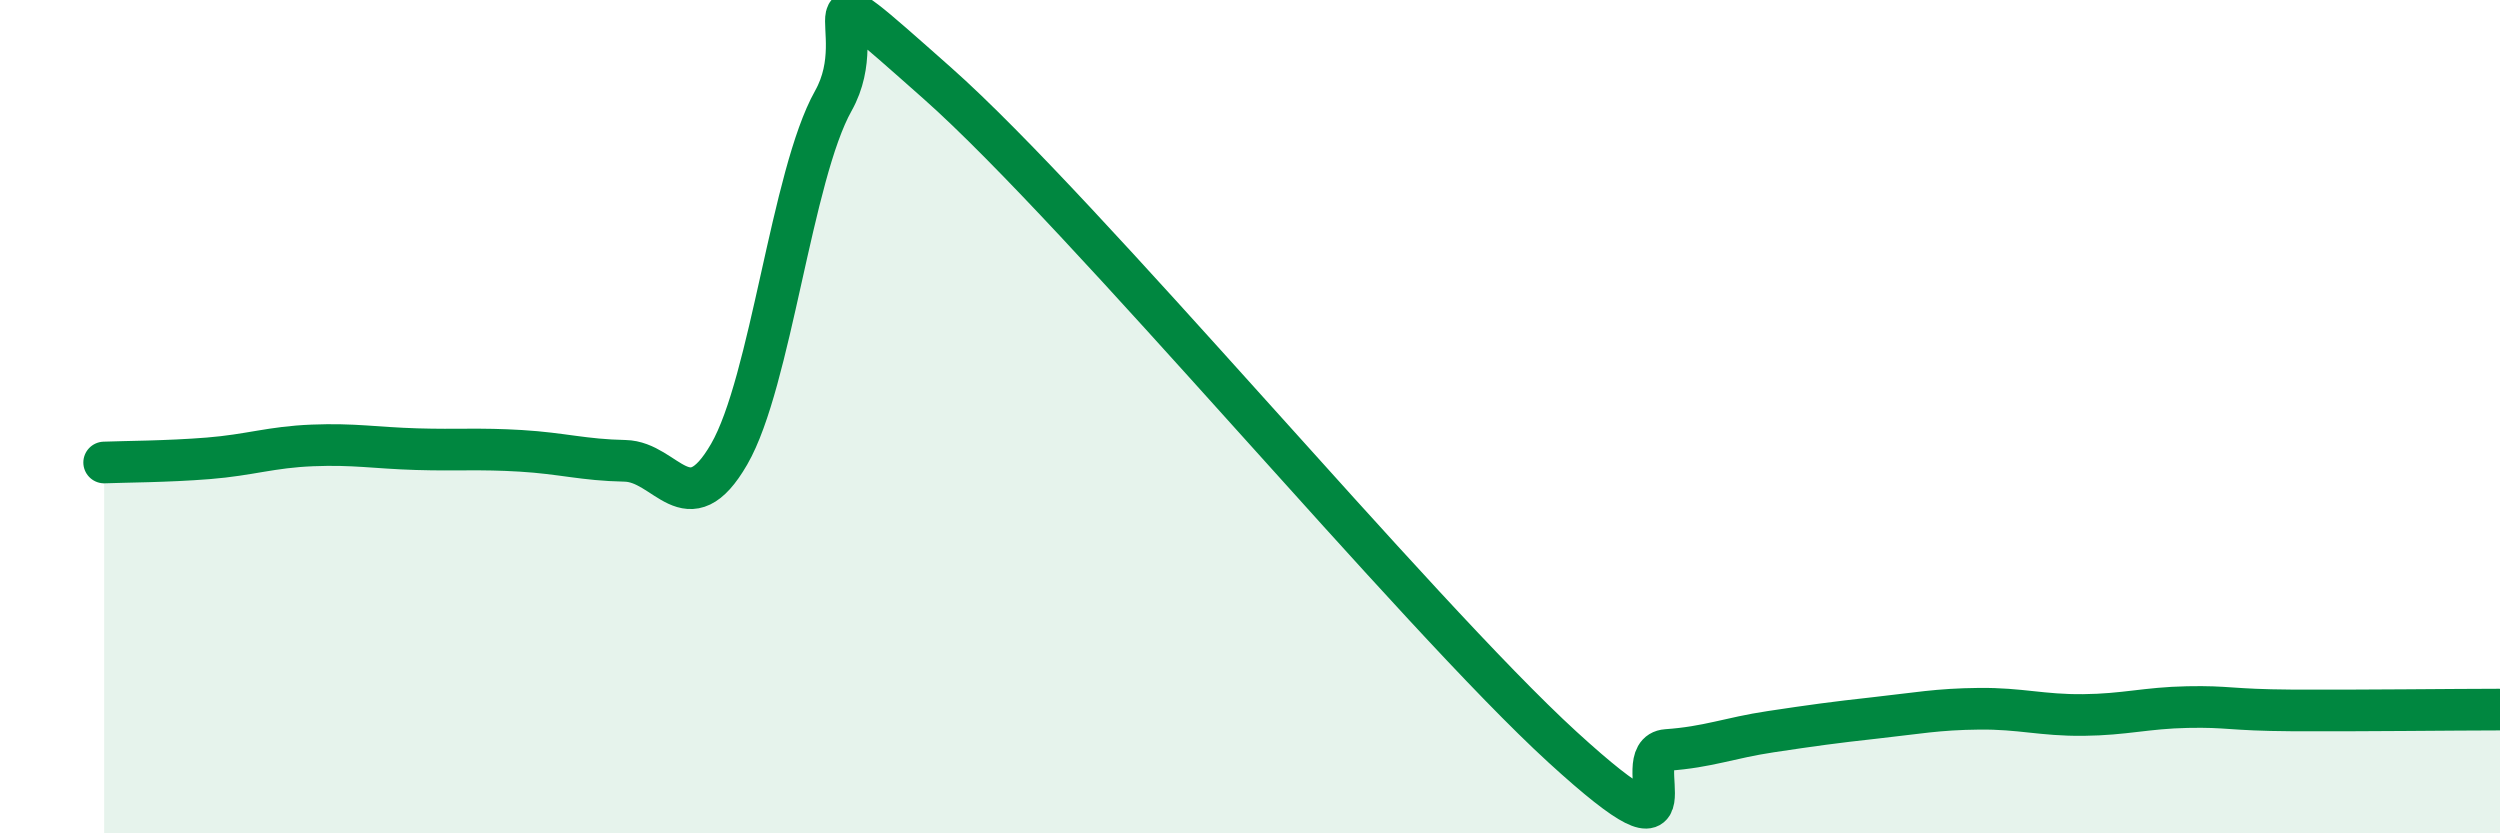
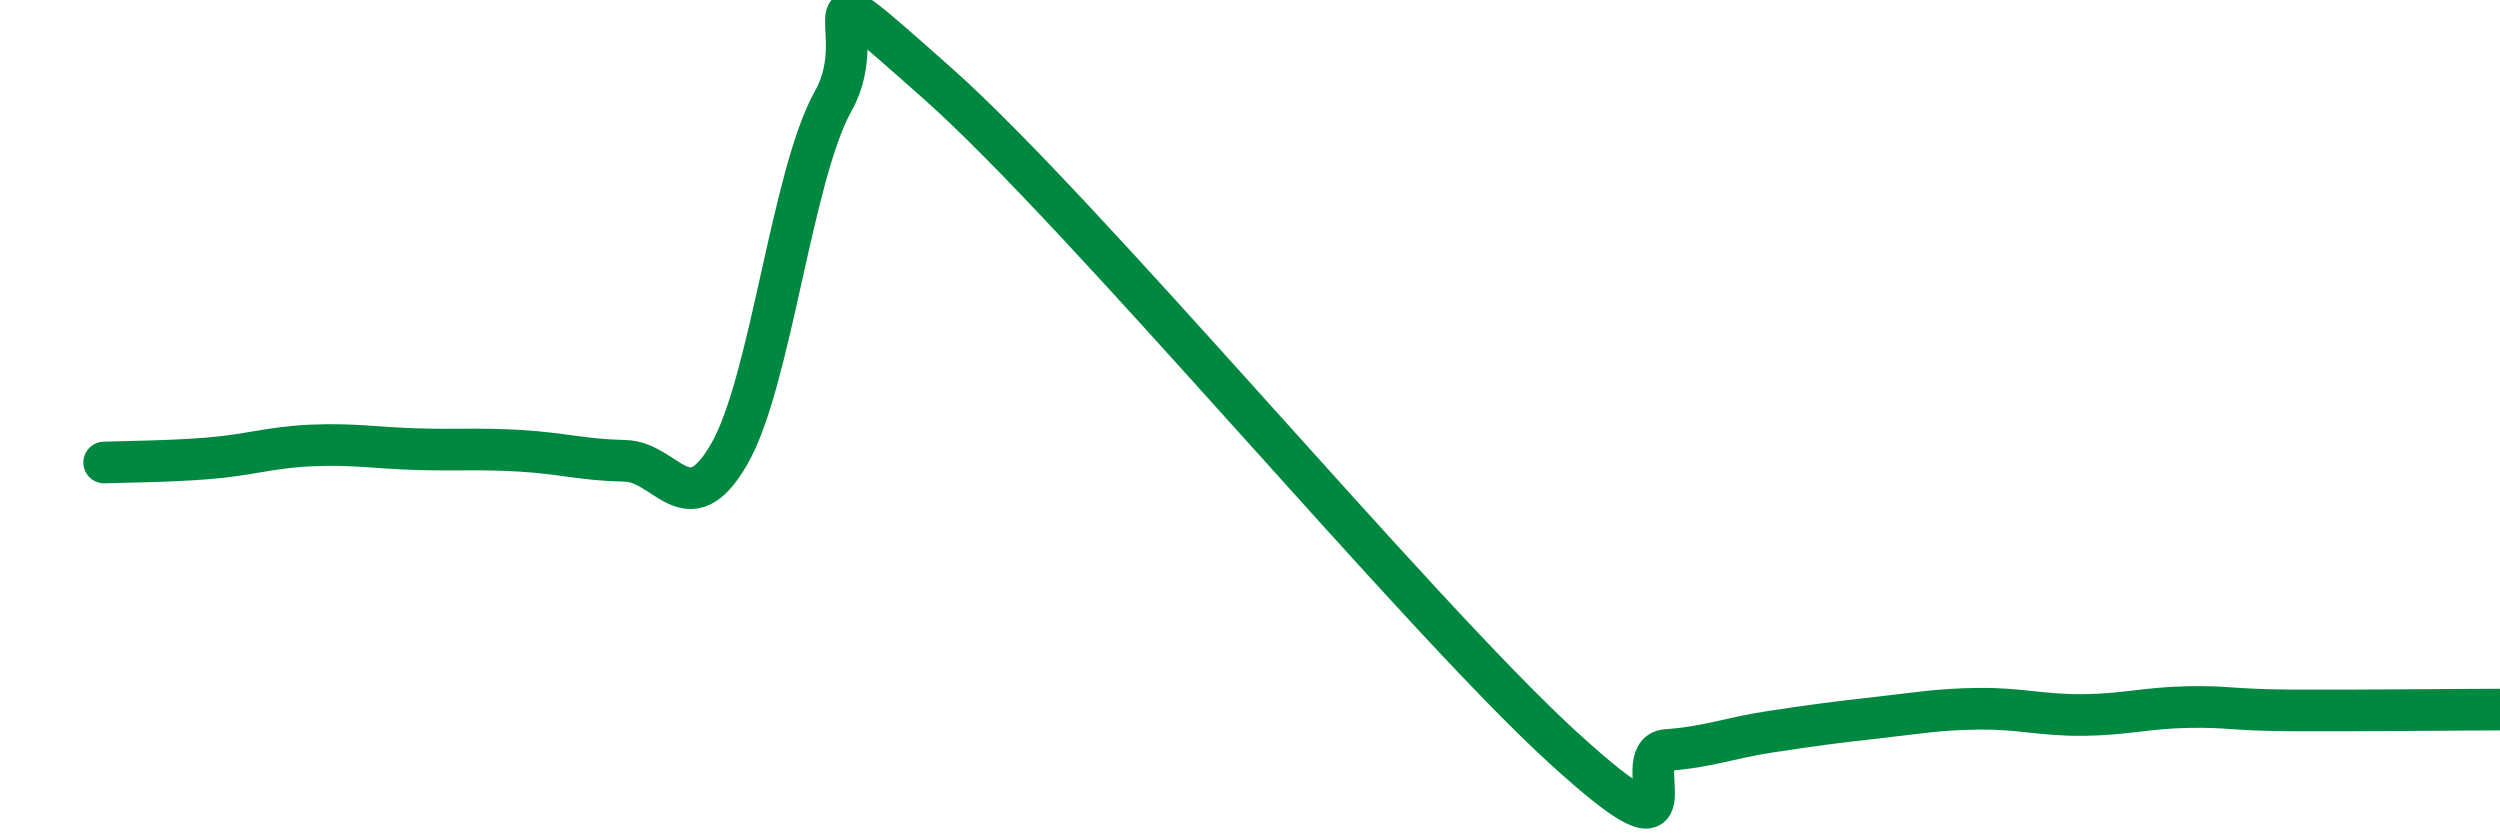
<svg xmlns="http://www.w3.org/2000/svg" width="60" height="20" viewBox="0 0 60 20">
-   <path d="M 2.5,11.1 C 3,11.08 4,11.08 5,11 C 6,10.92 6.5,10.73 7.5,10.69 C 8.5,10.65 9,10.75 10,10.78 C 11,10.81 11.5,10.76 12.5,10.82 C 13.5,10.88 14,11.04 15,11.06 C 16,11.08 16.5,12.63 17.5,10.9 C 18.5,9.17 19,4.2 20,2.42 C 21,0.64 19,-1.1 22.5,2 C 26,5.1 34,14.73 37.5,17.93 C 41,21.13 39,18.07 40,18 C 41,17.93 41.5,17.71 42.5,17.56 C 43.5,17.41 44,17.34 45,17.23 C 46,17.12 46.5,17.02 47.5,17.01 C 48.5,17 49,17.17 50,17.16 C 51,17.15 51.5,16.99 52.5,16.97 C 53.5,16.95 53.5,17.04 55,17.05 C 56.5,17.06 59,17.03 60,17.03L60 20L2.5 20Z" fill="#008740" opacity="0.1" stroke-linecap="round" stroke-linejoin="round" />
  <path d="M 2.5,11.1 C 3,11.08 4,11.08 5,11 C 6,10.92 6.5,10.73 7.5,10.69 C 8.5,10.65 9,10.75 10,10.78 C 11,10.81 11.5,10.76 12.5,10.82 C 13.5,10.88 14,11.04 15,11.06 C 16,11.08 16.5,12.63 17.5,10.9 C 18.5,9.17 19,4.2 20,2.42 C 21,0.64 19,-1.1 22.5,2 C 26,5.1 34,14.73 37.5,17.93 C 41,21.13 39,18.07 40,18 C 41,17.93 41.5,17.71 42.5,17.56 C 43.5,17.41 44,17.34 45,17.23 C 46,17.12 46.5,17.02 47.5,17.01 C 48.5,17 49,17.17 50,17.16 C 51,17.15 51.5,16.99 52.5,16.97 C 53.5,16.95 53.5,17.04 55,17.05 C 56.5,17.06 59,17.03 60,17.03" stroke="#008740" stroke-width="1" fill="none" stroke-linecap="round" stroke-linejoin="round" />
</svg>